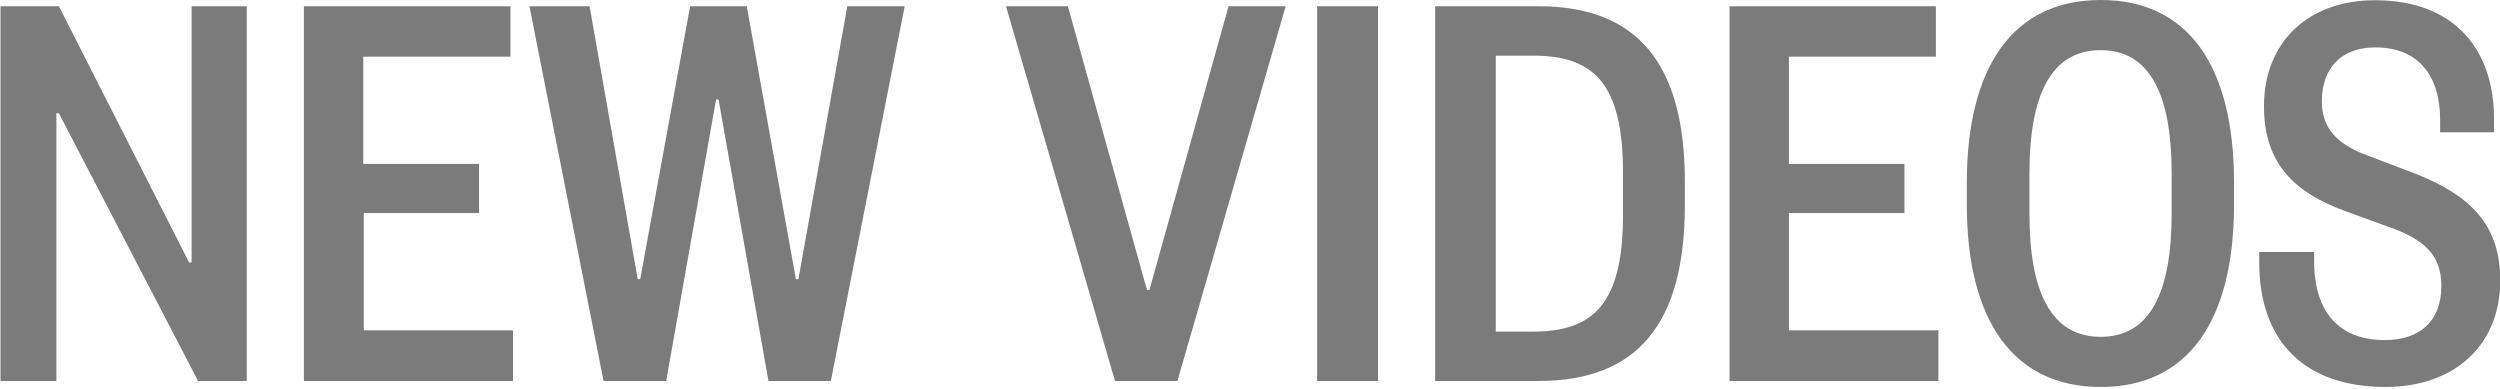
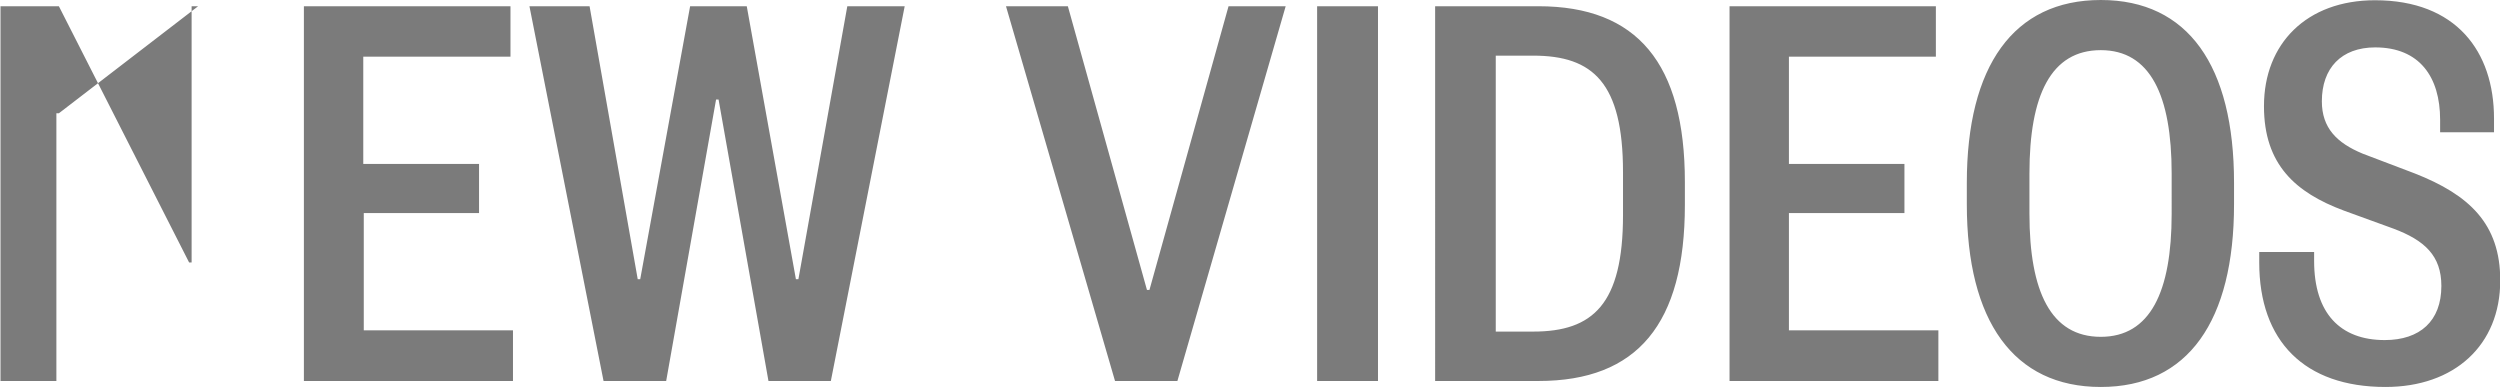
<svg xmlns="http://www.w3.org/2000/svg" viewBox="0 0 1002 156">
  <title>New Videos</title>
-   <path fill="#7B7B7B" fill-rule="nonzero" d="M23.6 2.5l52.2 102.7h1V2.5h22.1v150.2H79.4L23.6 45.4h-1v107.3H.2V2.5h23.4zm182 130v20.2h-83.8V2.5h82.8v20.2h-59v43H192v19.7h-46.2v47h59.8zm71-130h22.7L319 111.9h1L339.6 2.5h23L333 152.7h-25l-20-112.8h-1l-20 112.8h-25.1L212.2 2.5h24.1l19.3 109.4h1l20-109.4zm195.3 150.2h-25L403.2 2.5H428l31.7 113.7h1L492.4 2.5h22.9l-43.4 150.2zm56-150.2h24.4v150.2h-24.4V2.5zm71.6 130.4h15c24 0 36-11 36-46.7V69c0-35.8-12-46.7-36-46.7h-15v110.6zm-24.3 19.8V2.5h41.4c39.6 0 58.7 22.9 58.7 70.5v9.1c0 47.7-19 70.6-58.7 70.6h-41.4zm201.7-20.3v20.3h-83.7V2.5h82.7v20.2H717v43h46.3v19.7H717v47H777zm118.5-59.1v8.6c0 46.7-18.4 73.2-53.4 73.2s-53.7-26.5-53.7-73.2v-8.6C788.3 26.5 807 0 842 0c35 0 53.4 26.4 53.4 73.2zm-25 12.4V69.5c0-31.3-8.6-49.4-28.4-49.4-20 0-28.6 18.1-28.6 49.4v16.2c0 31.2 8.6 49.3 28.6 49.3 19.8 0 28.4-18 28.4-49.3zm37-43.2c0-25 17.1-42.4 44.5-42.4 32.5 0 47.7 20.5 47.7 47.4V53H978v-5c0-17.2-8.3-29-26-29-13.6 0-21.4 8.3-21.4 21.6 0 10.7 6 16.7 16.4 21l20.8 7.9c21.9 8.6 34.3 20.2 34.3 42.9 0 26-18.4 42.7-46 42.7-32.5 0-50.6-18.4-50.6-49.9V101h22v3.6c0 21 10.5 31.7 28.3 31.7 14.1 0 22.7-7.6 22.7-21.7 0-12.1-6.7-18.3-19.3-23l-19.8-7.2c-19.3-7.2-32-18.4-32-41.8z" />
+   <path fill="#7B7B7B" fill-rule="nonzero" d="M23.6 2.5l52.2 102.7h1V2.5h22.1H79.4L23.6 45.4h-1v107.3H.2V2.5h23.4zm182 130v20.2h-83.8V2.5h82.8v20.2h-59v43H192v19.7h-46.2v47h59.8zm71-130h22.7L319 111.9h1L339.6 2.5h23L333 152.7h-25l-20-112.8h-1l-20 112.8h-25.1L212.2 2.5h24.1l19.3 109.4h1l20-109.4zm195.3 150.2h-25L403.2 2.5H428l31.7 113.7h1L492.4 2.5h22.9l-43.4 150.2zm56-150.2h24.4v150.2h-24.4V2.5zm71.6 130.4h15c24 0 36-11 36-46.7V69c0-35.8-12-46.7-36-46.7h-15v110.6zm-24.3 19.8V2.5h41.4c39.6 0 58.7 22.9 58.7 70.5v9.1c0 47.7-19 70.6-58.7 70.6h-41.4zm201.7-20.3v20.3h-83.7V2.5h82.7v20.2H717v43h46.3v19.7H717v47H777zm118.5-59.1v8.6c0 46.7-18.4 73.2-53.4 73.2s-53.7-26.5-53.7-73.2v-8.6C788.3 26.5 807 0 842 0c35 0 53.4 26.4 53.4 73.2zm-25 12.4V69.5c0-31.3-8.6-49.4-28.4-49.4-20 0-28.6 18.1-28.6 49.4v16.2c0 31.2 8.6 49.3 28.6 49.3 19.8 0 28.4-18 28.4-49.3zm37-43.2c0-25 17.1-42.4 44.5-42.4 32.5 0 47.7 20.5 47.7 47.4V53H978v-5c0-17.2-8.3-29-26-29-13.6 0-21.4 8.3-21.4 21.6 0 10.7 6 16.7 16.4 21l20.8 7.9c21.9 8.6 34.3 20.2 34.3 42.9 0 26-18.4 42.7-46 42.7-32.5 0-50.6-18.4-50.6-49.9V101h22v3.6c0 21 10.5 31.7 28.3 31.7 14.1 0 22.7-7.6 22.7-21.7 0-12.1-6.7-18.3-19.3-23l-19.8-7.2c-19.3-7.2-32-18.4-32-41.8z" />
</svg>